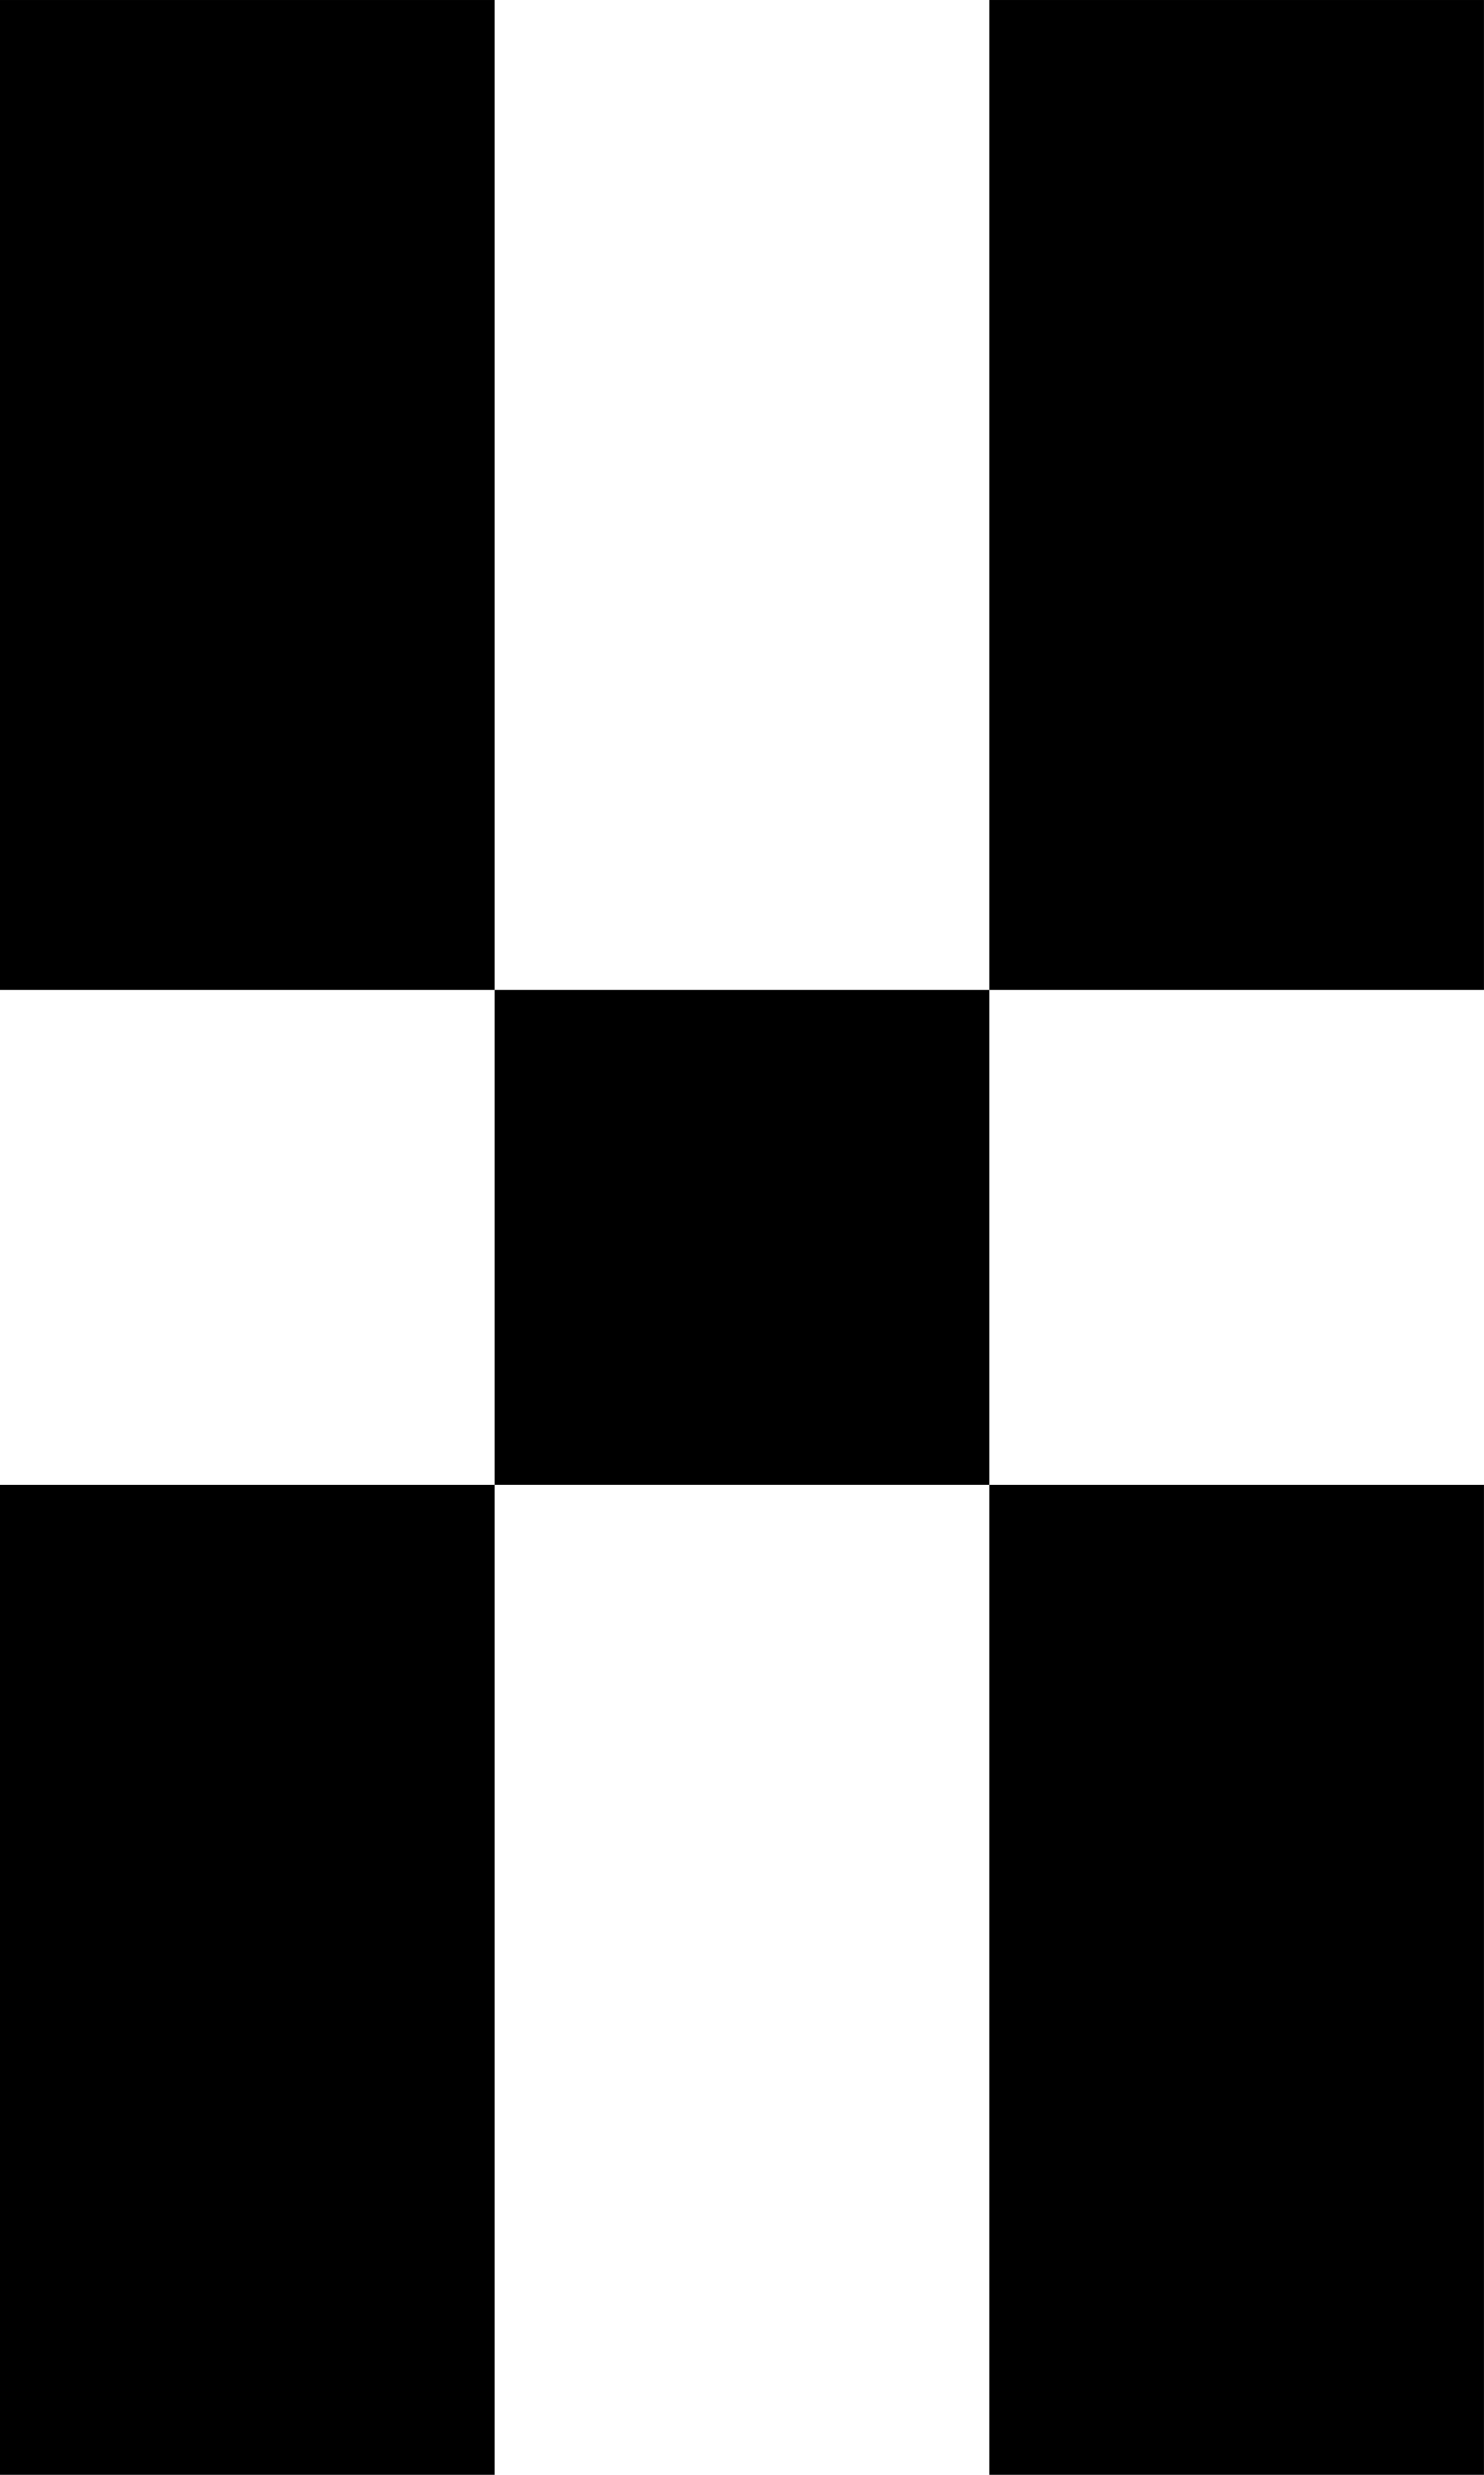
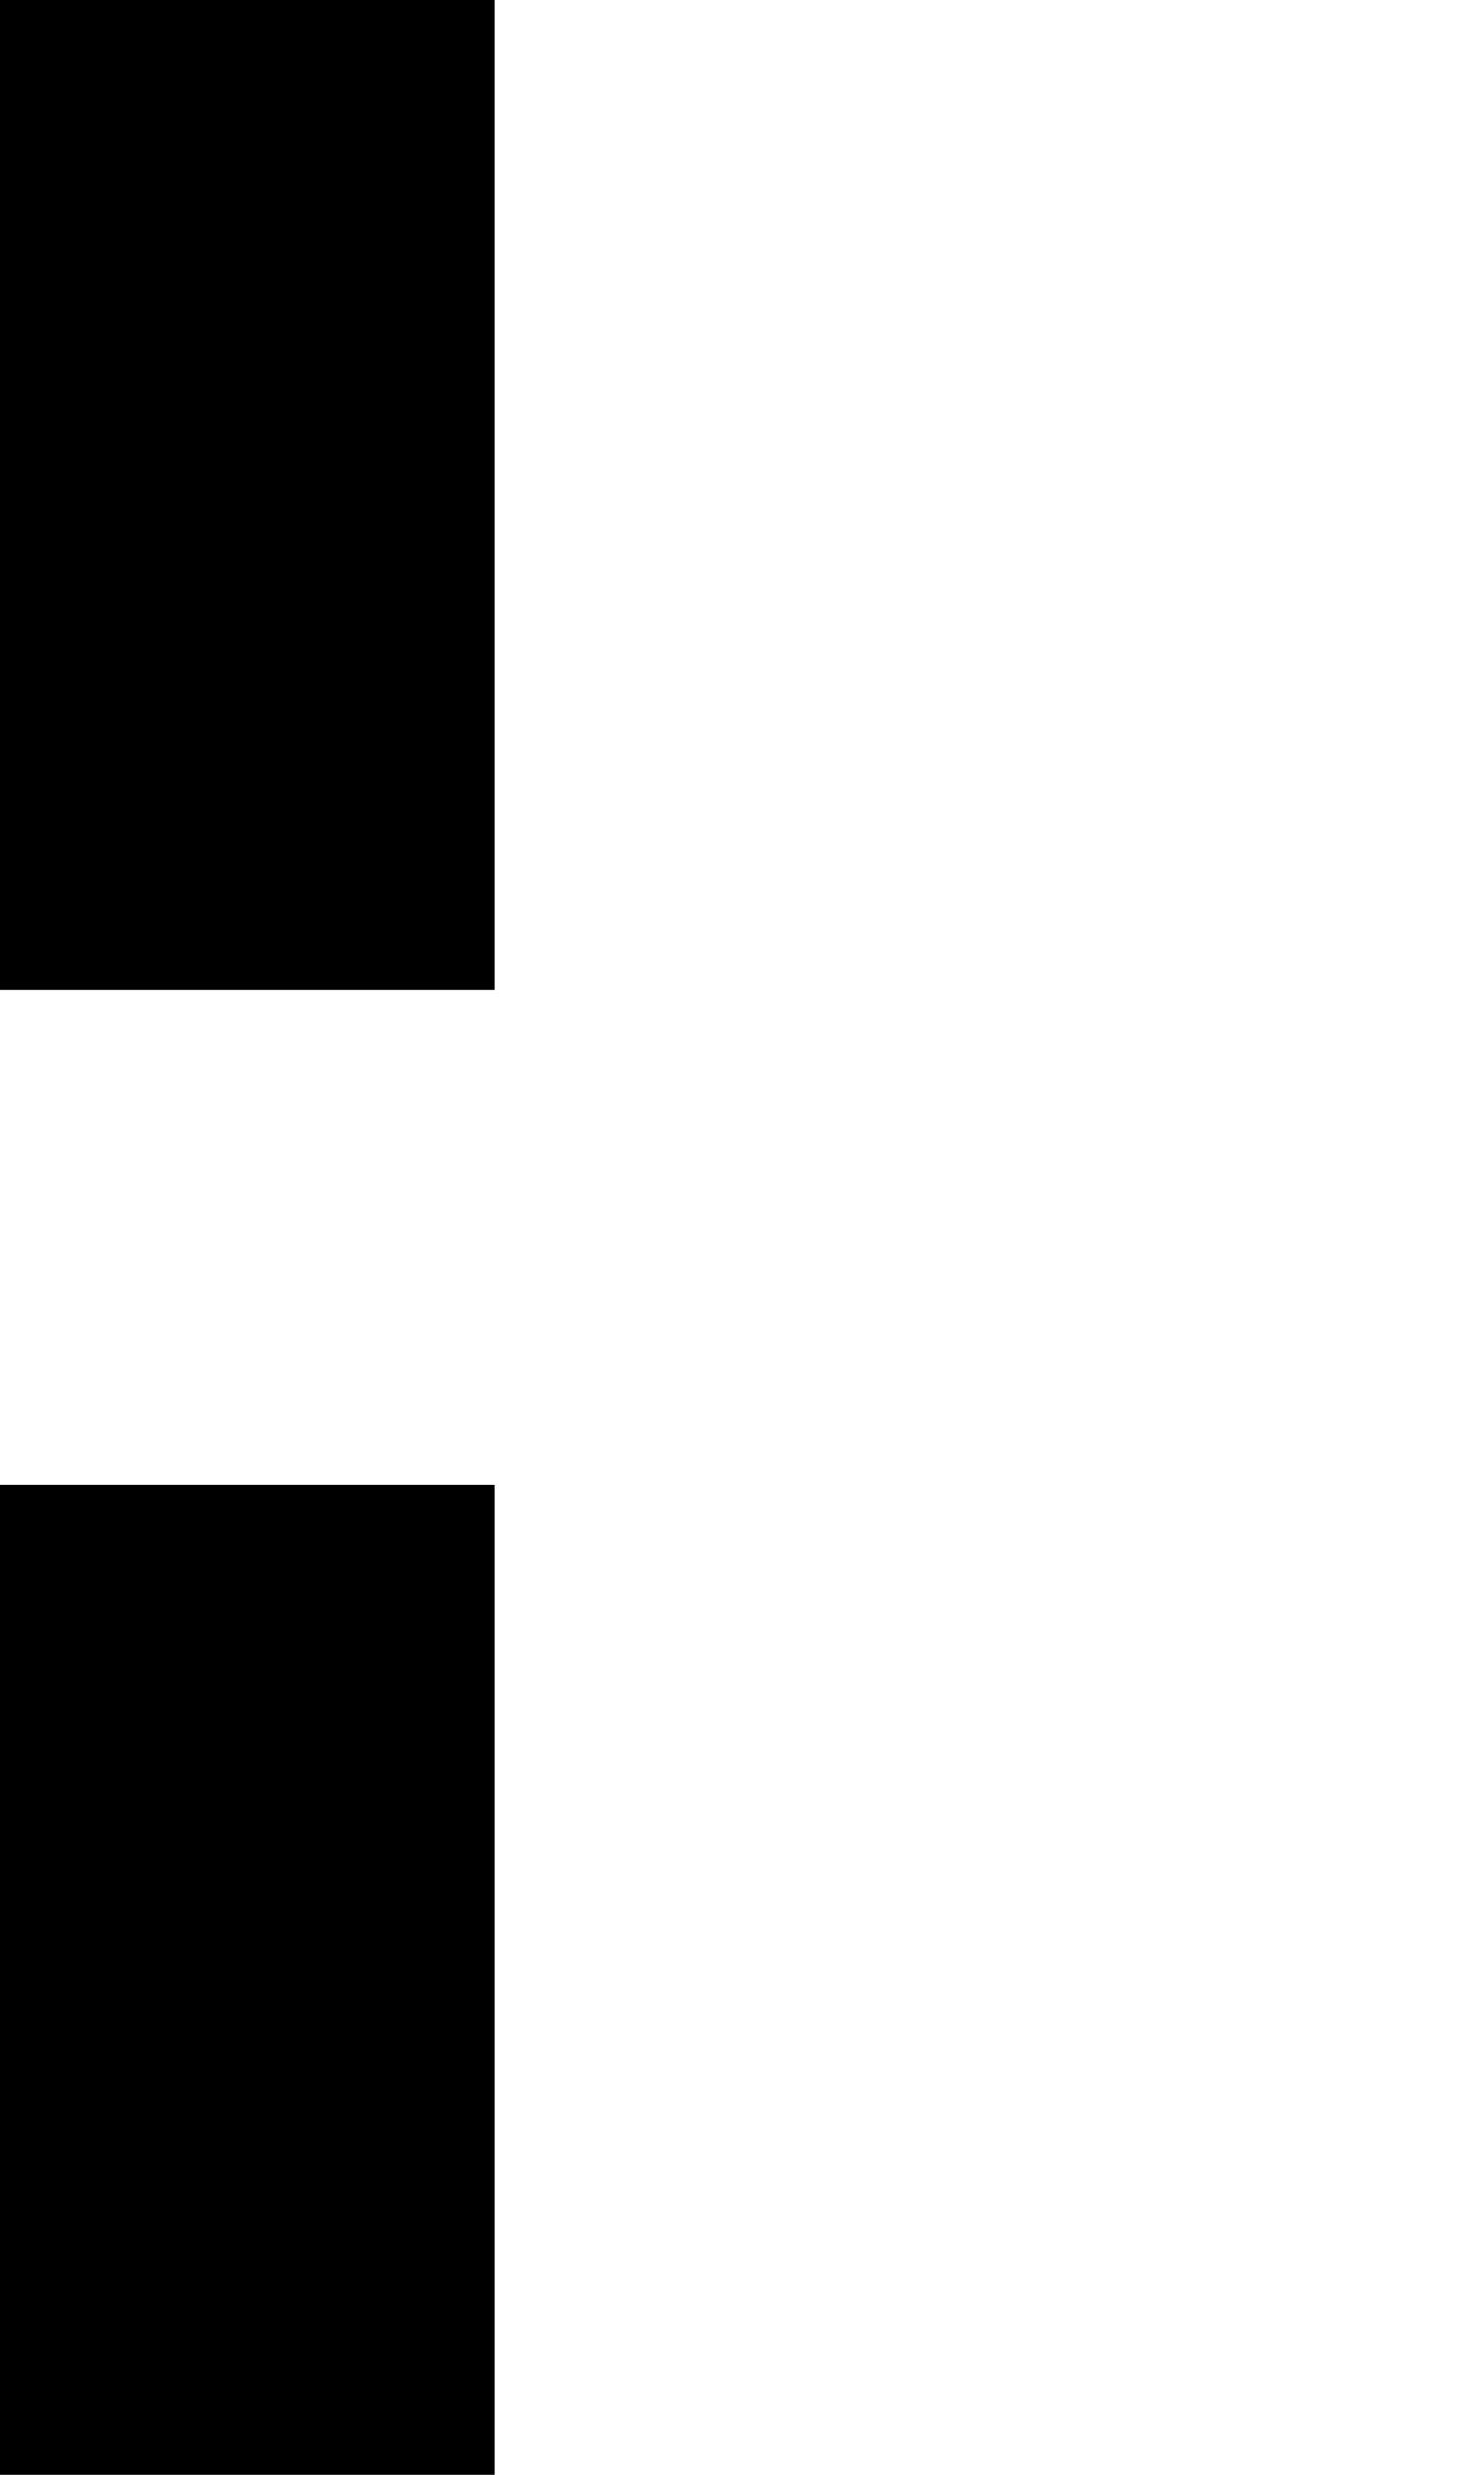
<svg xmlns="http://www.w3.org/2000/svg" xmlns:ns1="http://www.inkscape.org/namespaces/inkscape" xmlns:ns2="http://sodipodi.sourceforge.net/DTD/sodipodi-0.dtd" width="150" height="250" viewBox="0 0 39.688 66.146" version="1.1" id="svg8" ns1:version="1.0.1 (3bc2e813f5, 2020-09-07)" ns2:docname="X.svg">
  <defs id="defs2" />
  <ns2:namedview id="base" pagecolor="#ffffff" bordercolor="#666666" borderopacity="1.0" ns1:pageopacity="0.0" ns1:pageshadow="2" ns1:zoom="1.979899" ns1:cx="86.496753" ns1:cy="116.18707" ns1:document-units="mm" ns1:current-layer="layer1" ns1:document-rotation="0" showgrid="true" units="px" ns1:window-width="1920" ns1:window-height="1001" ns1:window-x="-9" ns1:window-y="-9" ns1:window-maximized="1">
    <ns1:grid type="xygrid" id="grid833" spacingx="13.229" spacingy="13.229" />
  </ns2:namedview>
  <g ns1:label="Layer 1" ns1:groupmode="layer" id="layer1">
    <rect style="fill:#000000;stroke:none;stroke-width:0.452" id="rect971" width="13.229" height="26.458" x="0" y="0" />
-     <rect style="fill:#000000;stroke:none;stroke-width:0.452" id="rect973" width="13.229" height="26.458" x="26.458" y="0" />
    <rect style="fill:#000000;stroke:none;stroke-width:0.452" id="rect975" width="13.229" height="26.458" x="0" y="39.688" />
-     <rect style="fill:#000000;stroke:none;stroke-width:0.452" id="rect977" width="13.229" height="26.458" x="26.458" y="39.688" />
-     <rect style="fill:#000000;stroke:none;stroke-width:0.452" id="rect979" width="13.229" height="13.229" x="13.229" y="26.458" />
  </g>
</svg>